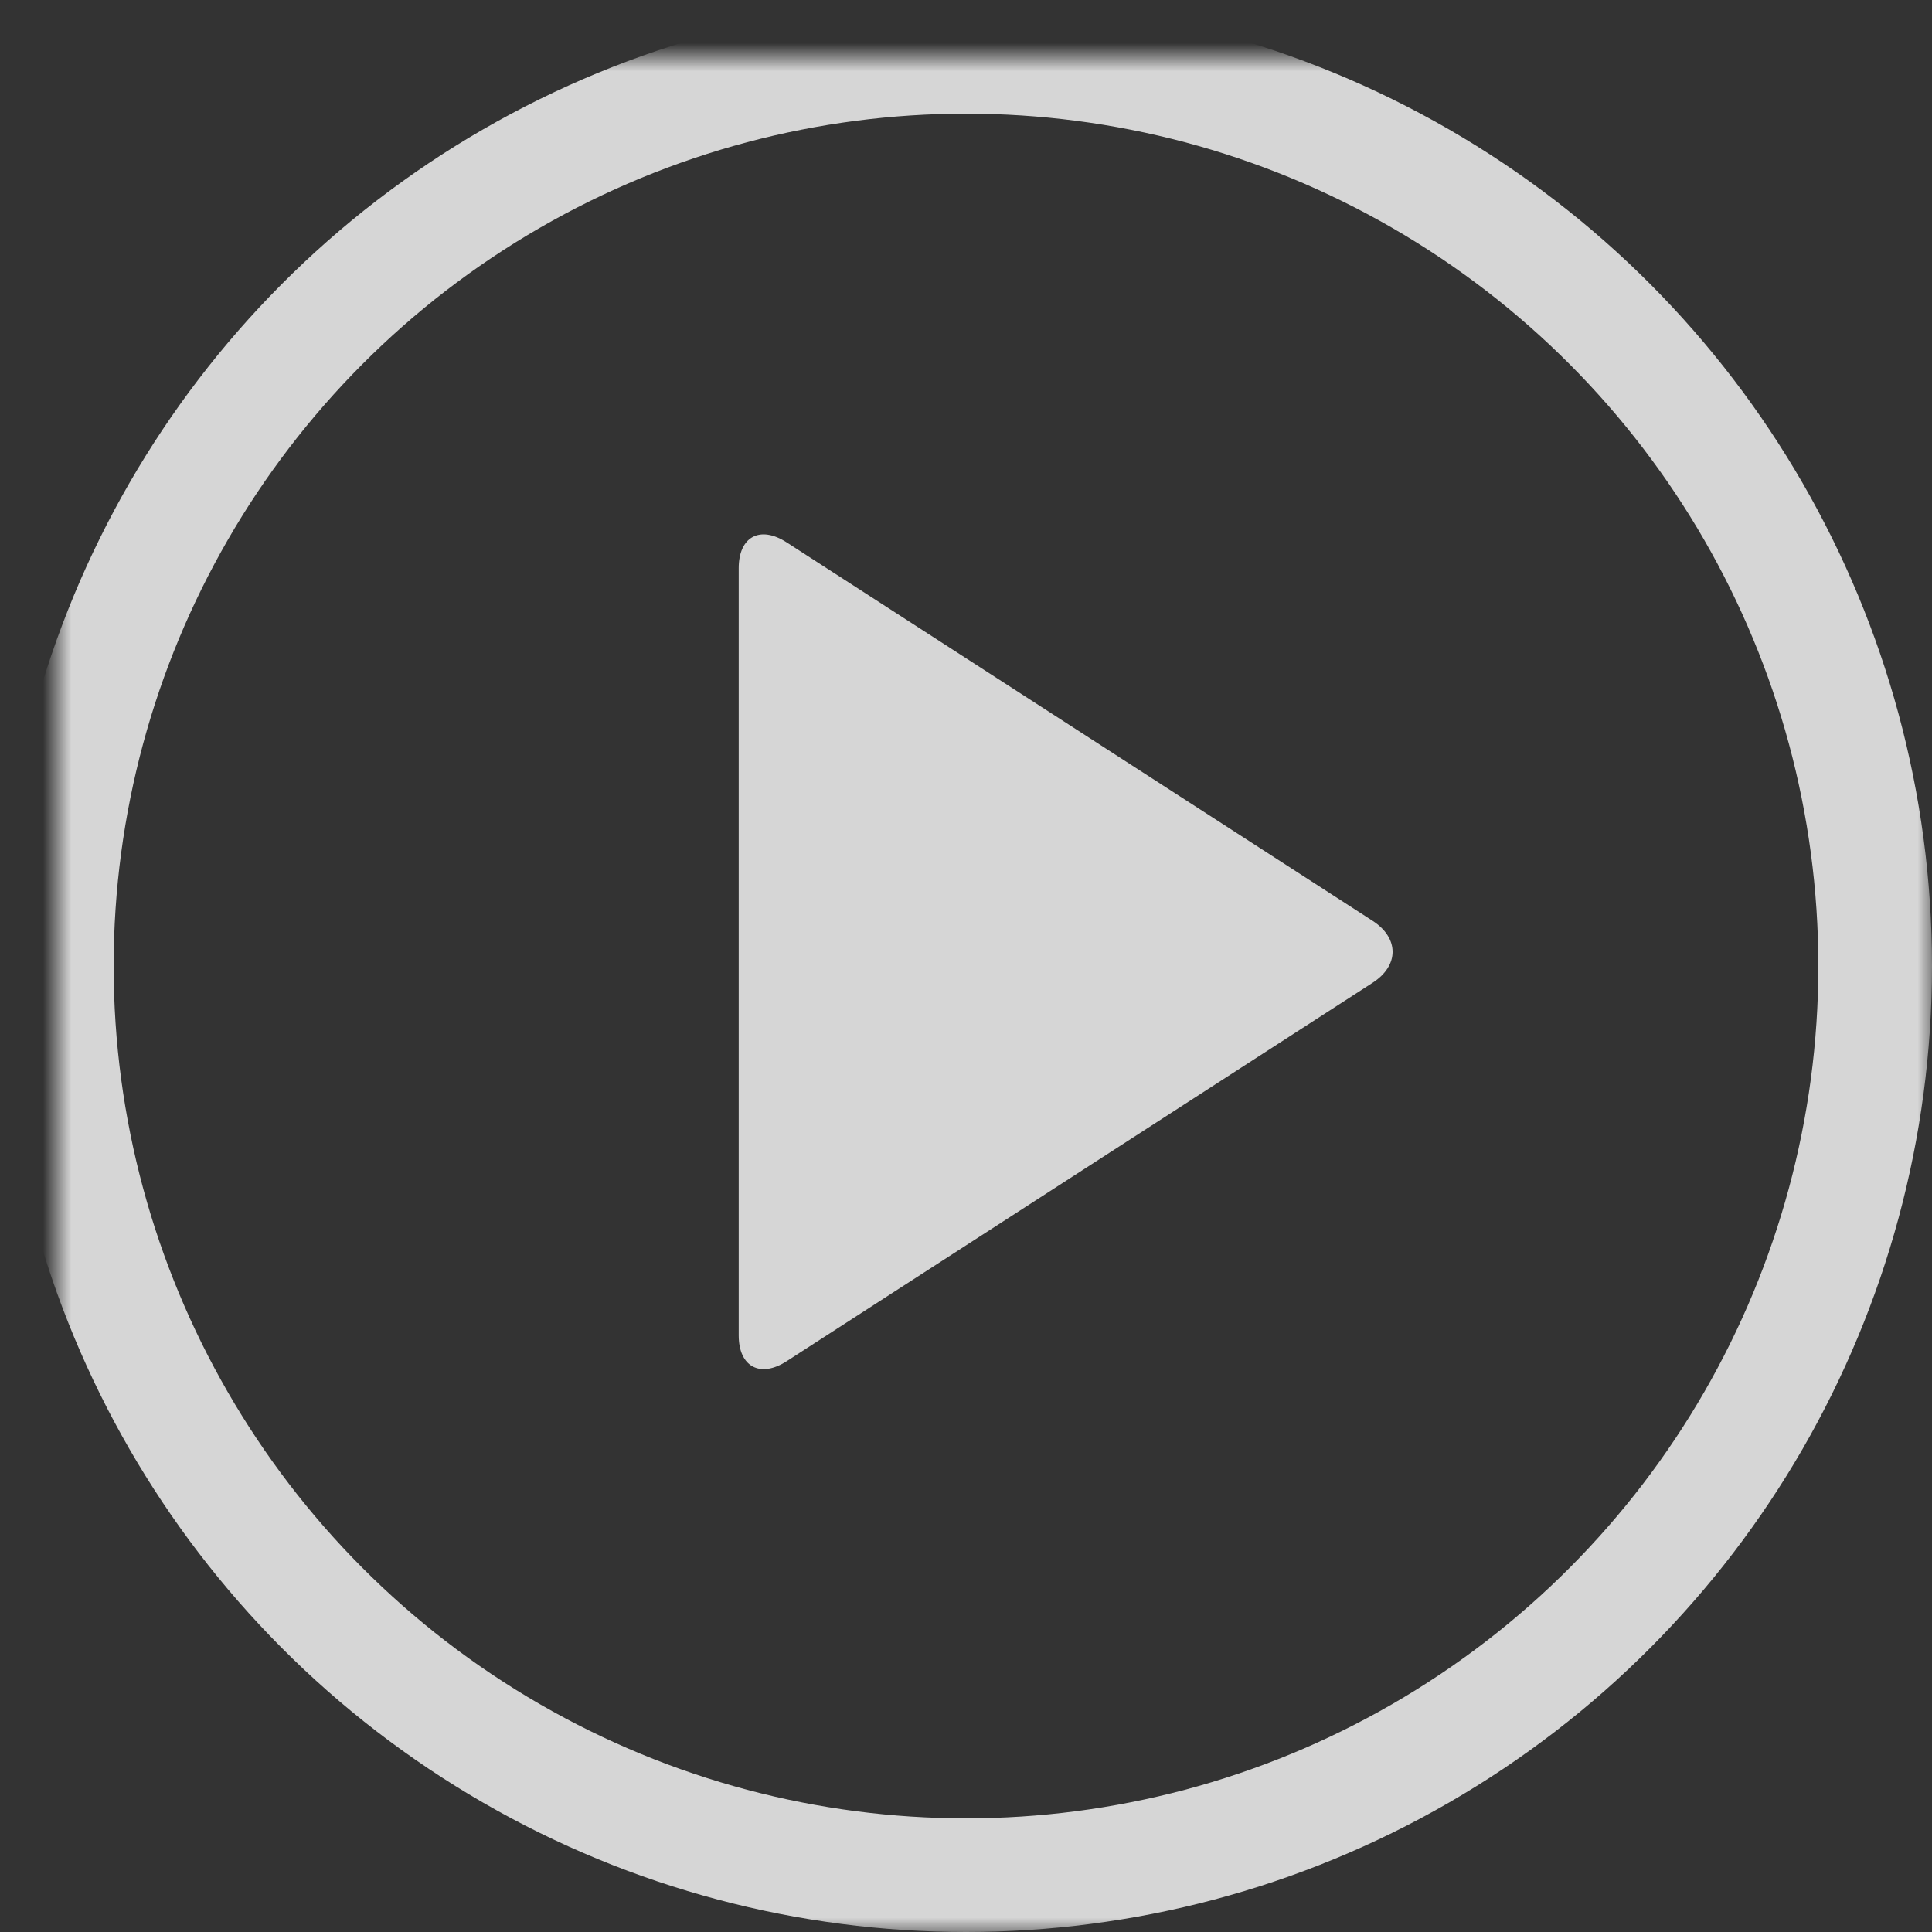
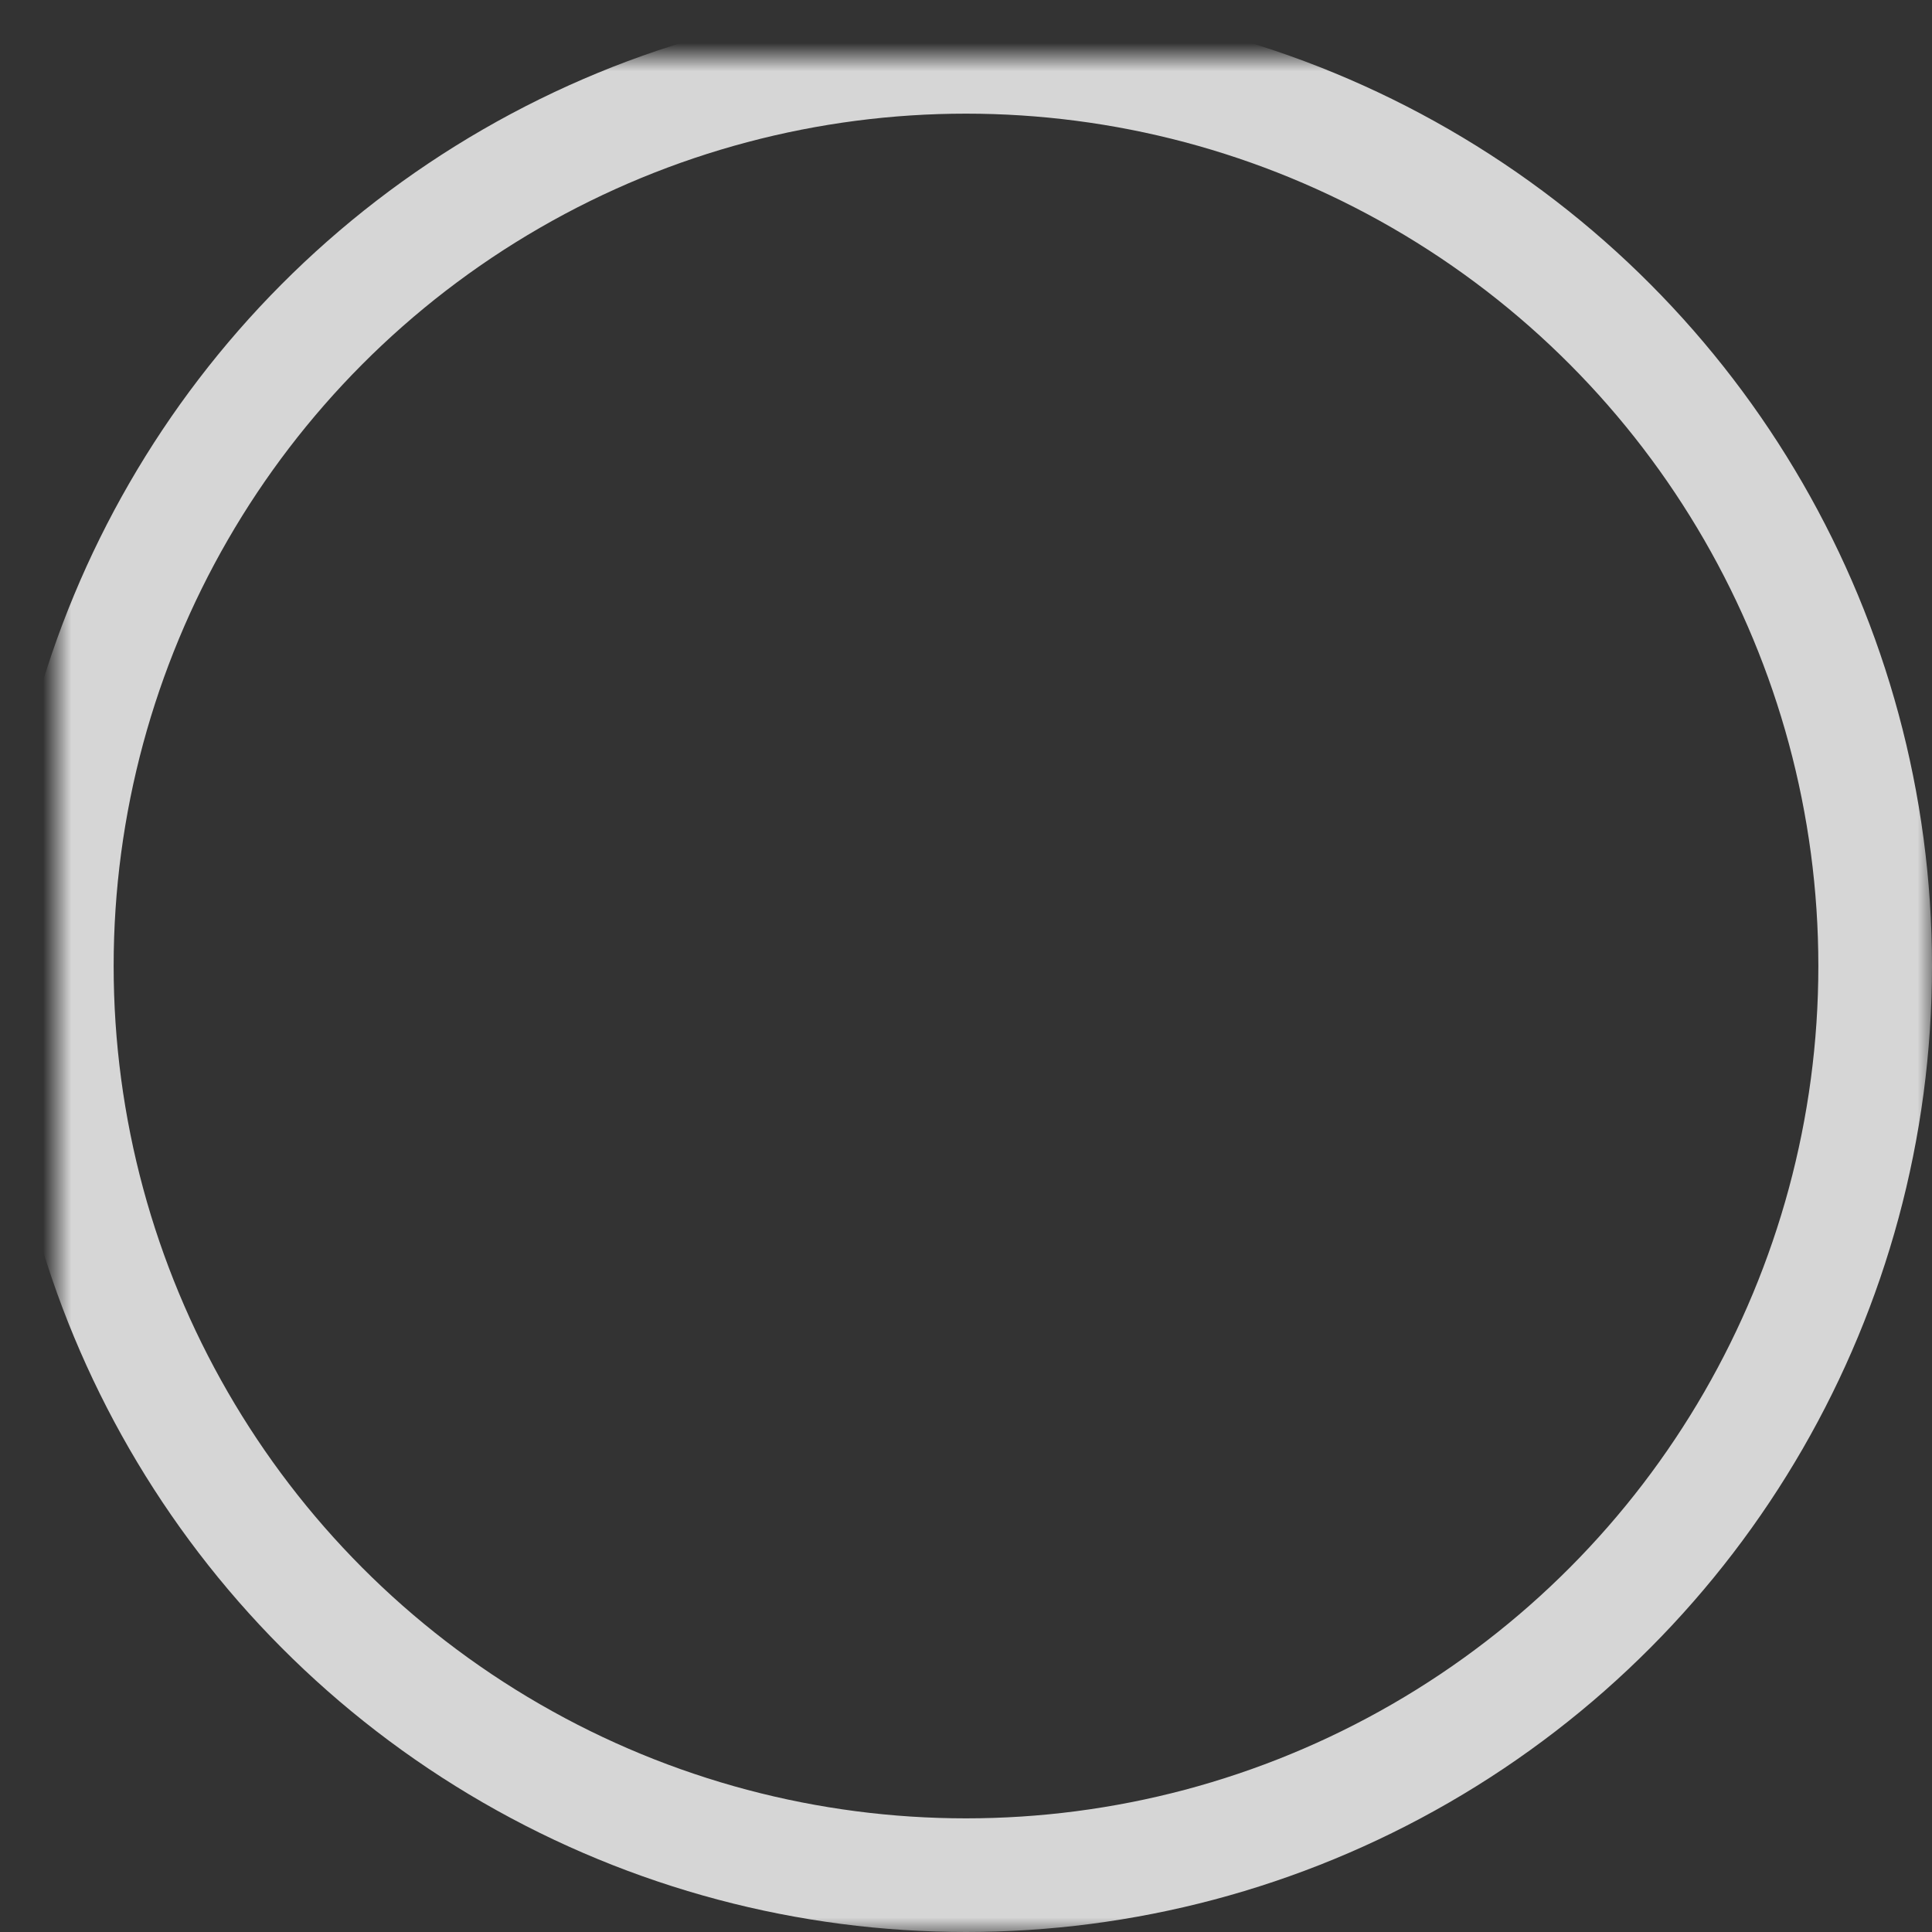
<svg xmlns="http://www.w3.org/2000/svg" xmlns:xlink="http://www.w3.org/1999/xlink" width="68px" height="68px" viewBox="0 0 68 68" version="1.1">
  <rect x="0" y="0" width="68" height="68" fill="#333333" stroke="none" />
  <title>play-normal</title>
  <desc>Created with Sketch.</desc>
  <defs>
    <circle id="path-1" cx="32" cy="32" r="32" />
    <mask id="mask-2" maskContentUnits="userSpaceOnUse" maskUnits="objectBoundingBox" x="-2" y="-2" width="68" height="68">
      <rect x="-2" y="-2" width="68" height="68" fill="white" />
      <use xlink:href="#path-1" fill="black" />
    </mask>
  </defs>
  <g id="Index" stroke="none" stroke-width="1" fill="none" fill-rule="evenodd" opacity="0.8">
    <g id="Home" transform="translate(-686, -398)">
      <g id="Header">
        <g id="play-normal" transform="translate(688, 400)">
-           <path d="M25.688,45.91 C24.756,46.512 24,46.106 24,45.002 L24,17.998 C24,16.895 24.745,16.481 25.688,17.09 L46.312,30.41 C47.244,31.012 47.255,31.981 46.312,32.59 L25.688,45.91 Z" id="play_button" fill="#FFFFFF" />
          <use id="Oval-3" stroke="#FFFFFF" mask="url(#mask-2)" stroke-width="4" xlink:href="#path-1" />
        </g>
      </g>
    </g>
  </g>
</svg>